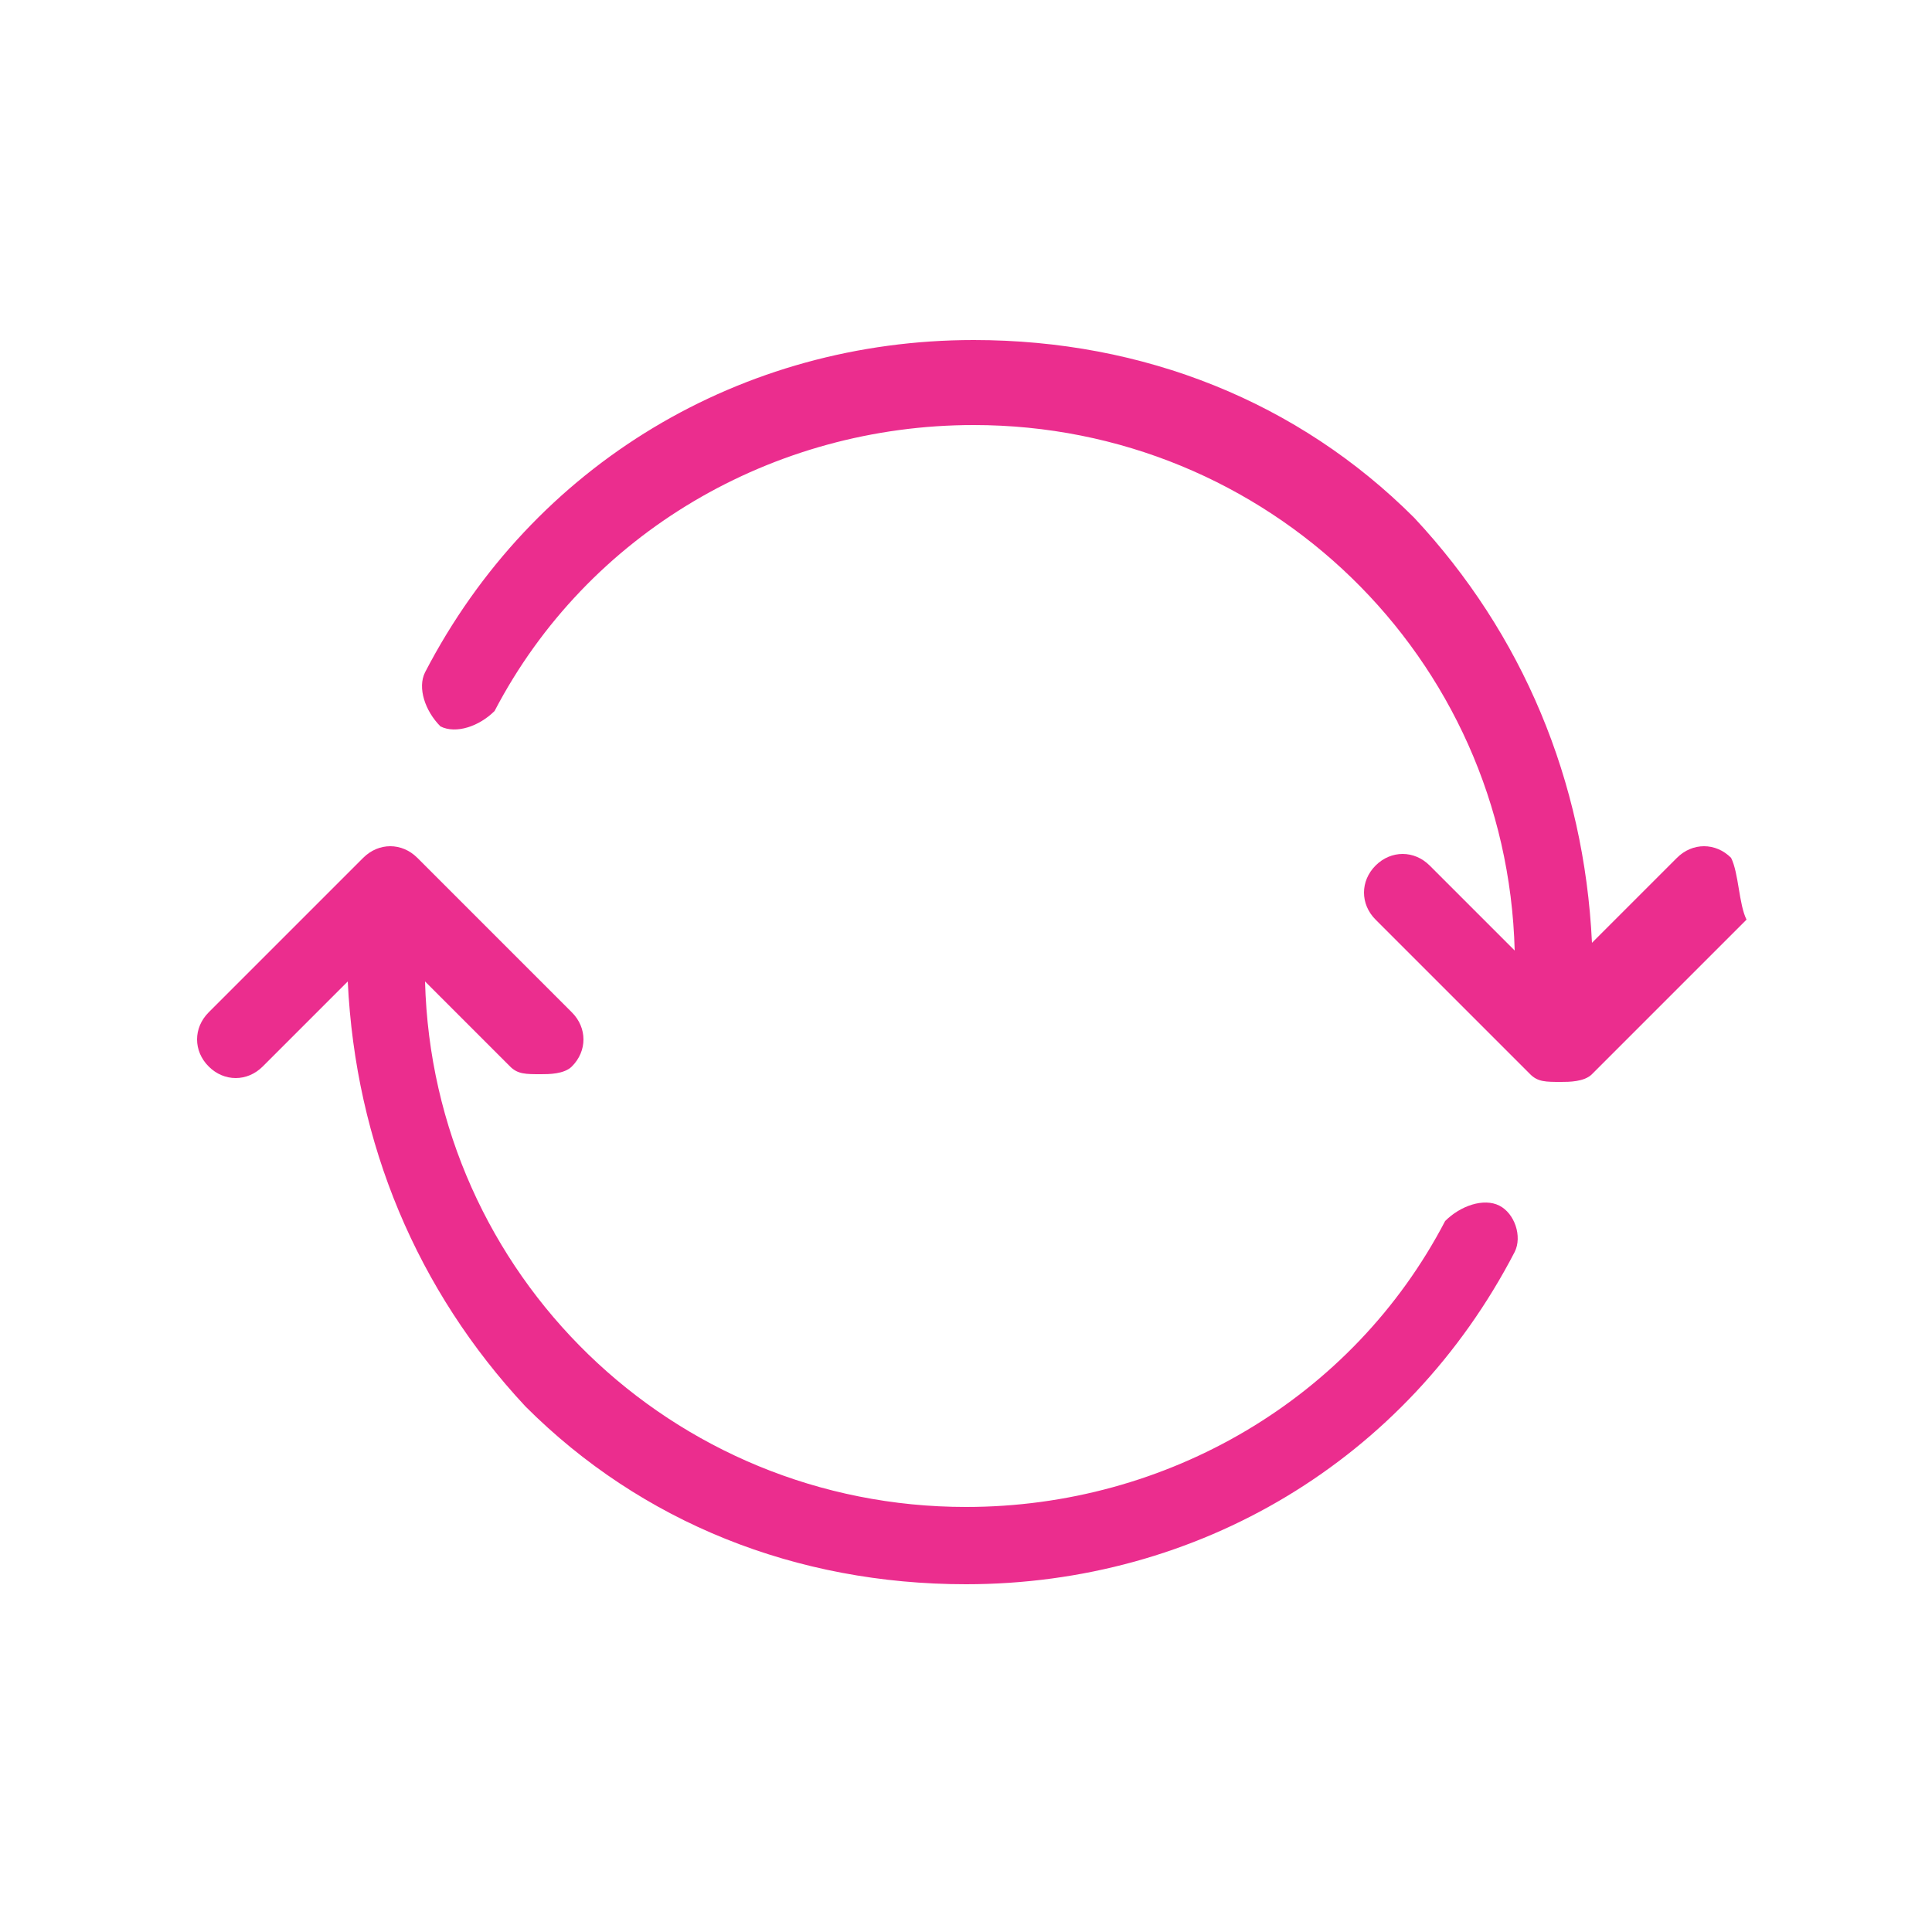
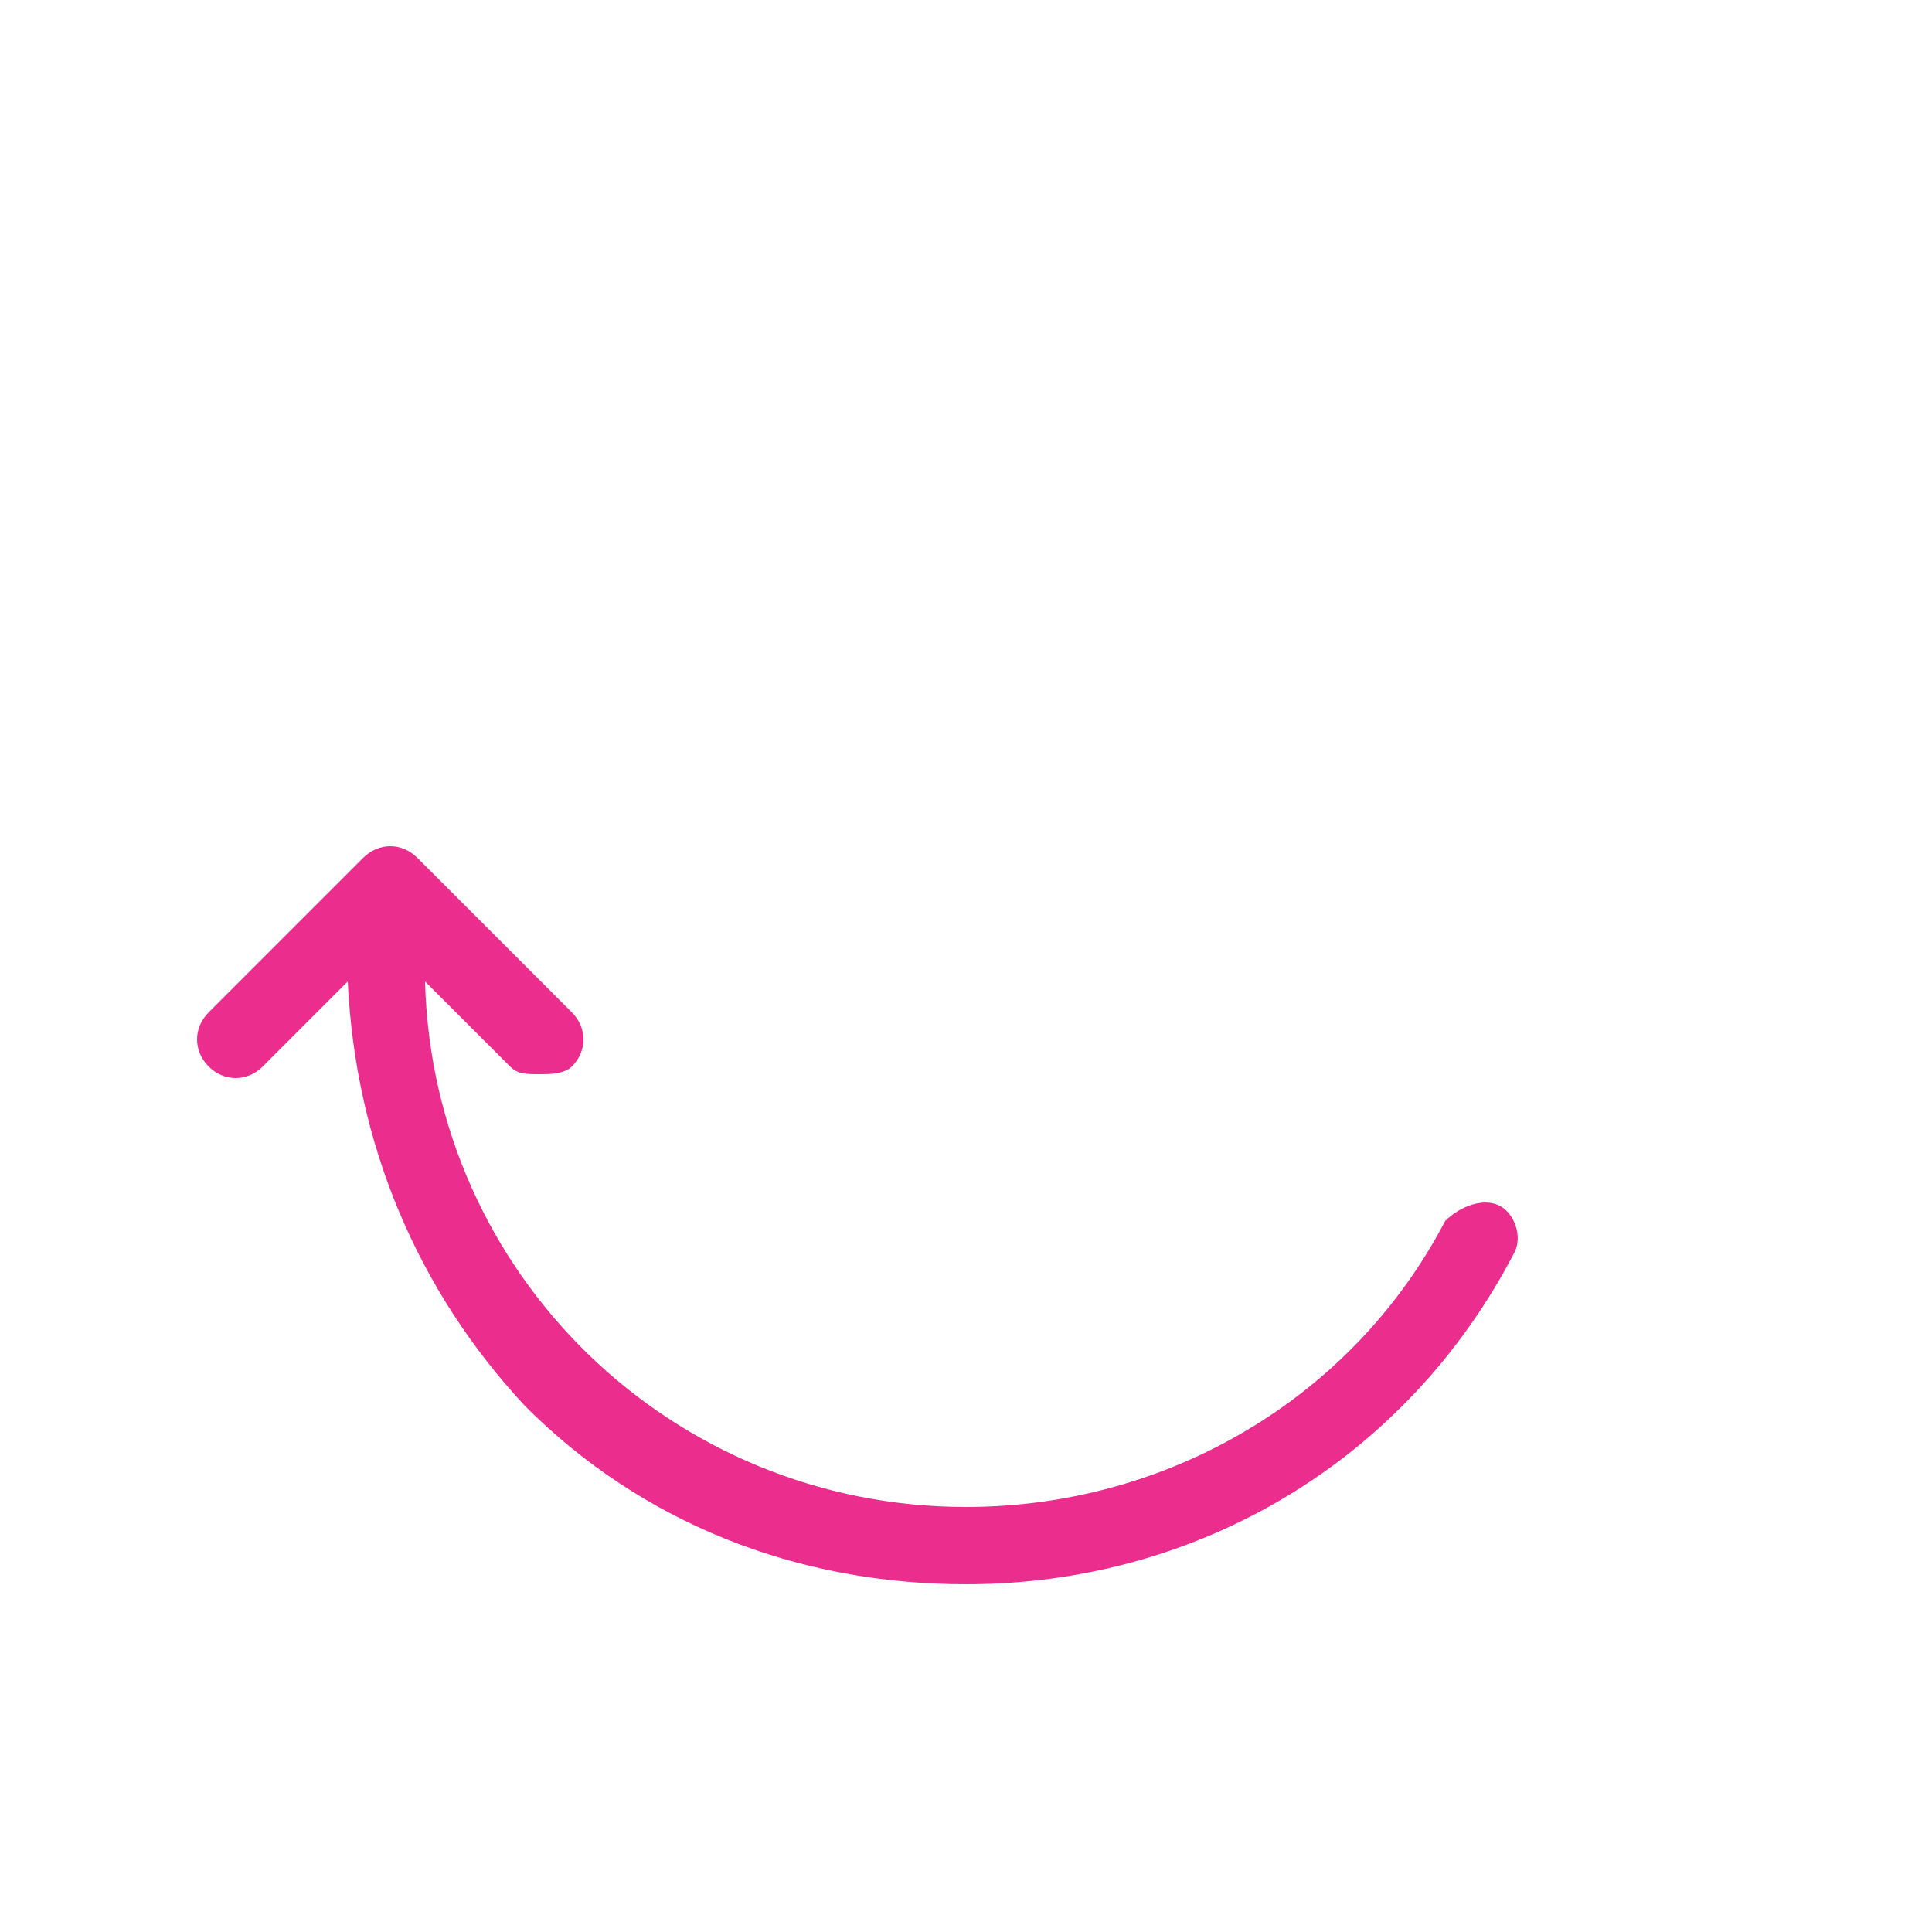
<svg xmlns="http://www.w3.org/2000/svg" version="1.1" id="Layer_1" x="0px" y="0px" viewBox="0 0 25 25" style="enable-background:new 0 0 25 25;" xml:space="preserve">
  <style type="text/css">
	.st0{fill:#EB2D8E;}
</style>
  <g transform="translate(80 2080)">
-     <path class="st0" d="M-57.6-2068.9c-0.2-0.2-0.5-0.2-0.7,0l-1.1,1.1c-0.1-2.1-0.9-4-2.3-5.5c-1.5-1.5-3.5-2.3-5.7-2.3   c-3,0-5.7,1.6-7.1,4.3c-0.1,0.2,0,0.5,0.2,0.7c0.2,0.1,0.5,0,0.7-0.2c1.2-2.3,3.6-3.7,6.2-3.7c3.8,0,6.9,3,7,6.8l-1.1-1.1   c-0.2-0.2-0.5-0.2-0.7,0c-0.2,0.2-0.2,0.5,0,0.7l2,2c0.1,0.1,0.2,0.1,0.4,0.1c0.1,0,0.3,0,0.4-0.1l2-2   C-57.5-2068.3-57.5-2068.7-57.6-2068.9L-57.6-2068.9z" />
    <path class="st0" d="M-60.6-2064.4c-0.2-0.1-0.5,0-0.7,0.2c-1.2,2.3-3.6,3.7-6.2,3.7c-3.8,0-6.9-3-7-6.8l1.1,1.1   c0.1,0.1,0.2,0.1,0.4,0.1c0.1,0,0.3,0,0.4-0.1c0.2-0.2,0.2-0.5,0-0.7l-2-2c-0.2-0.2-0.5-0.2-0.7,0l-2,2c-0.2,0.2-0.2,0.5,0,0.7   c0.2,0.2,0.5,0.2,0.7,0l1.1-1.1c0.1,2.1,0.9,4,2.3,5.5c1.5,1.5,3.5,2.3,5.7,2.3c3,0,5.7-1.6,7.1-4.3   C-60.3-2064-60.4-2064.3-60.6-2064.4L-60.6-2064.4z" />
  </g>
</svg>